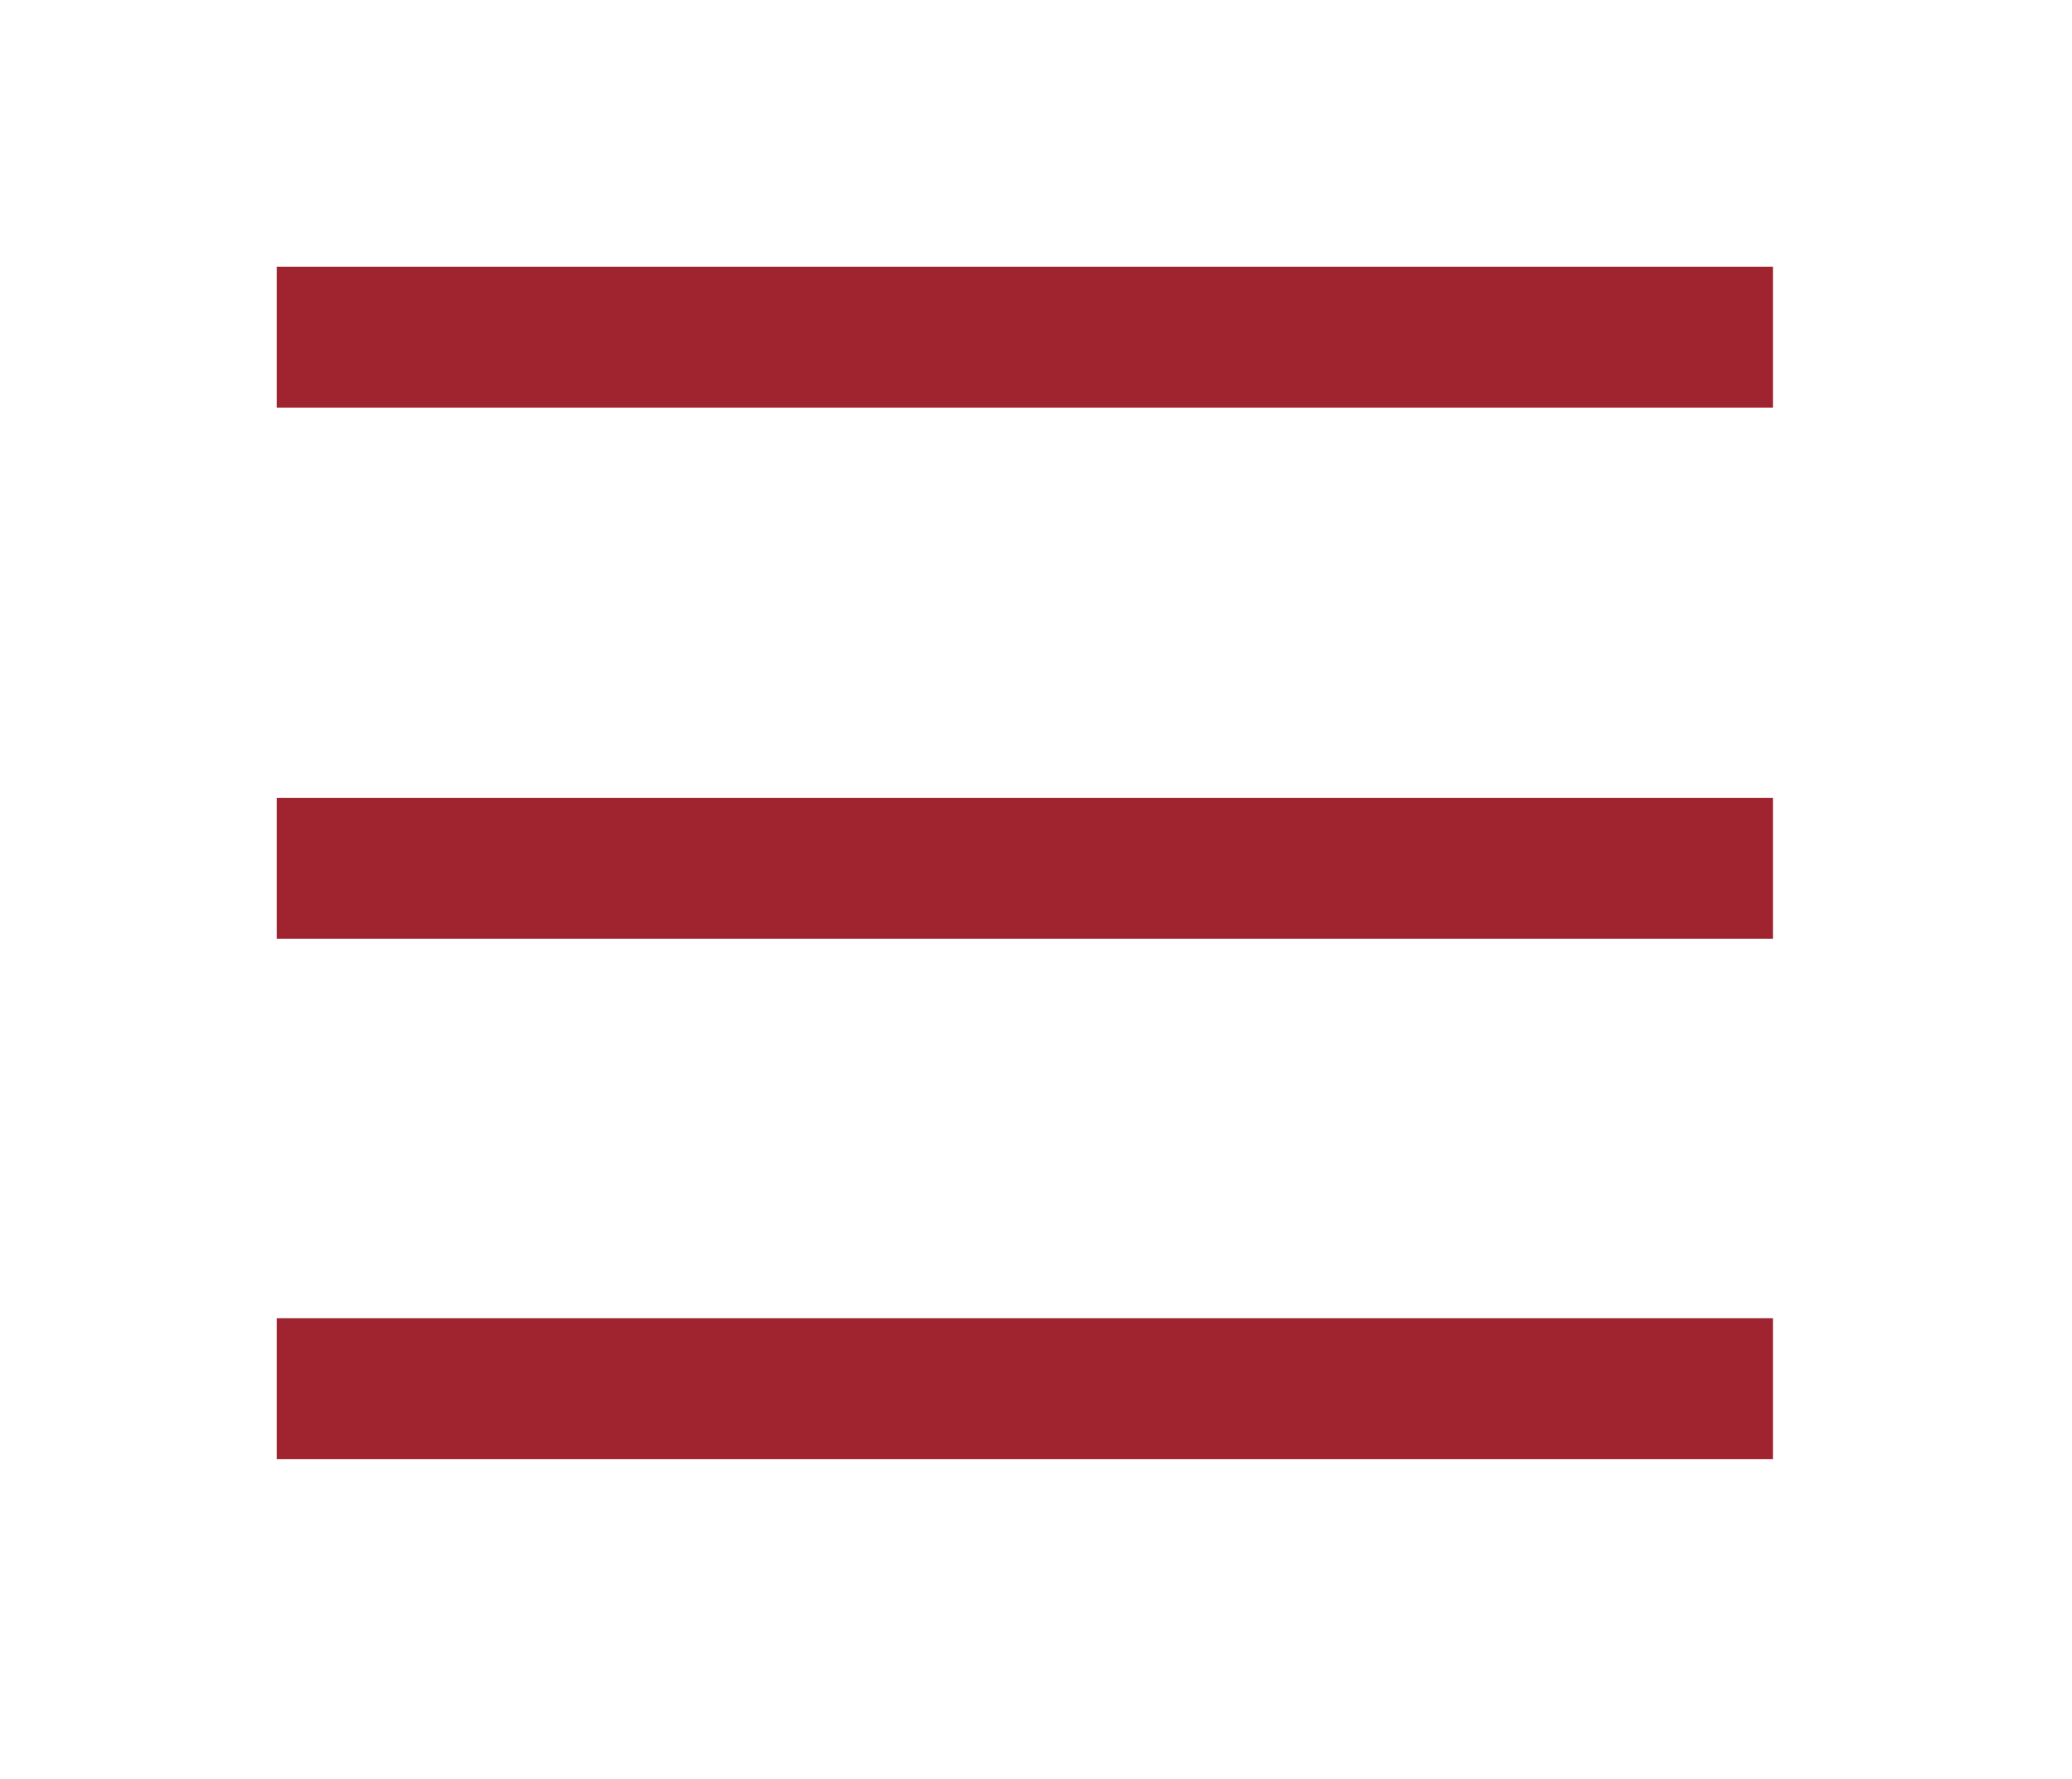
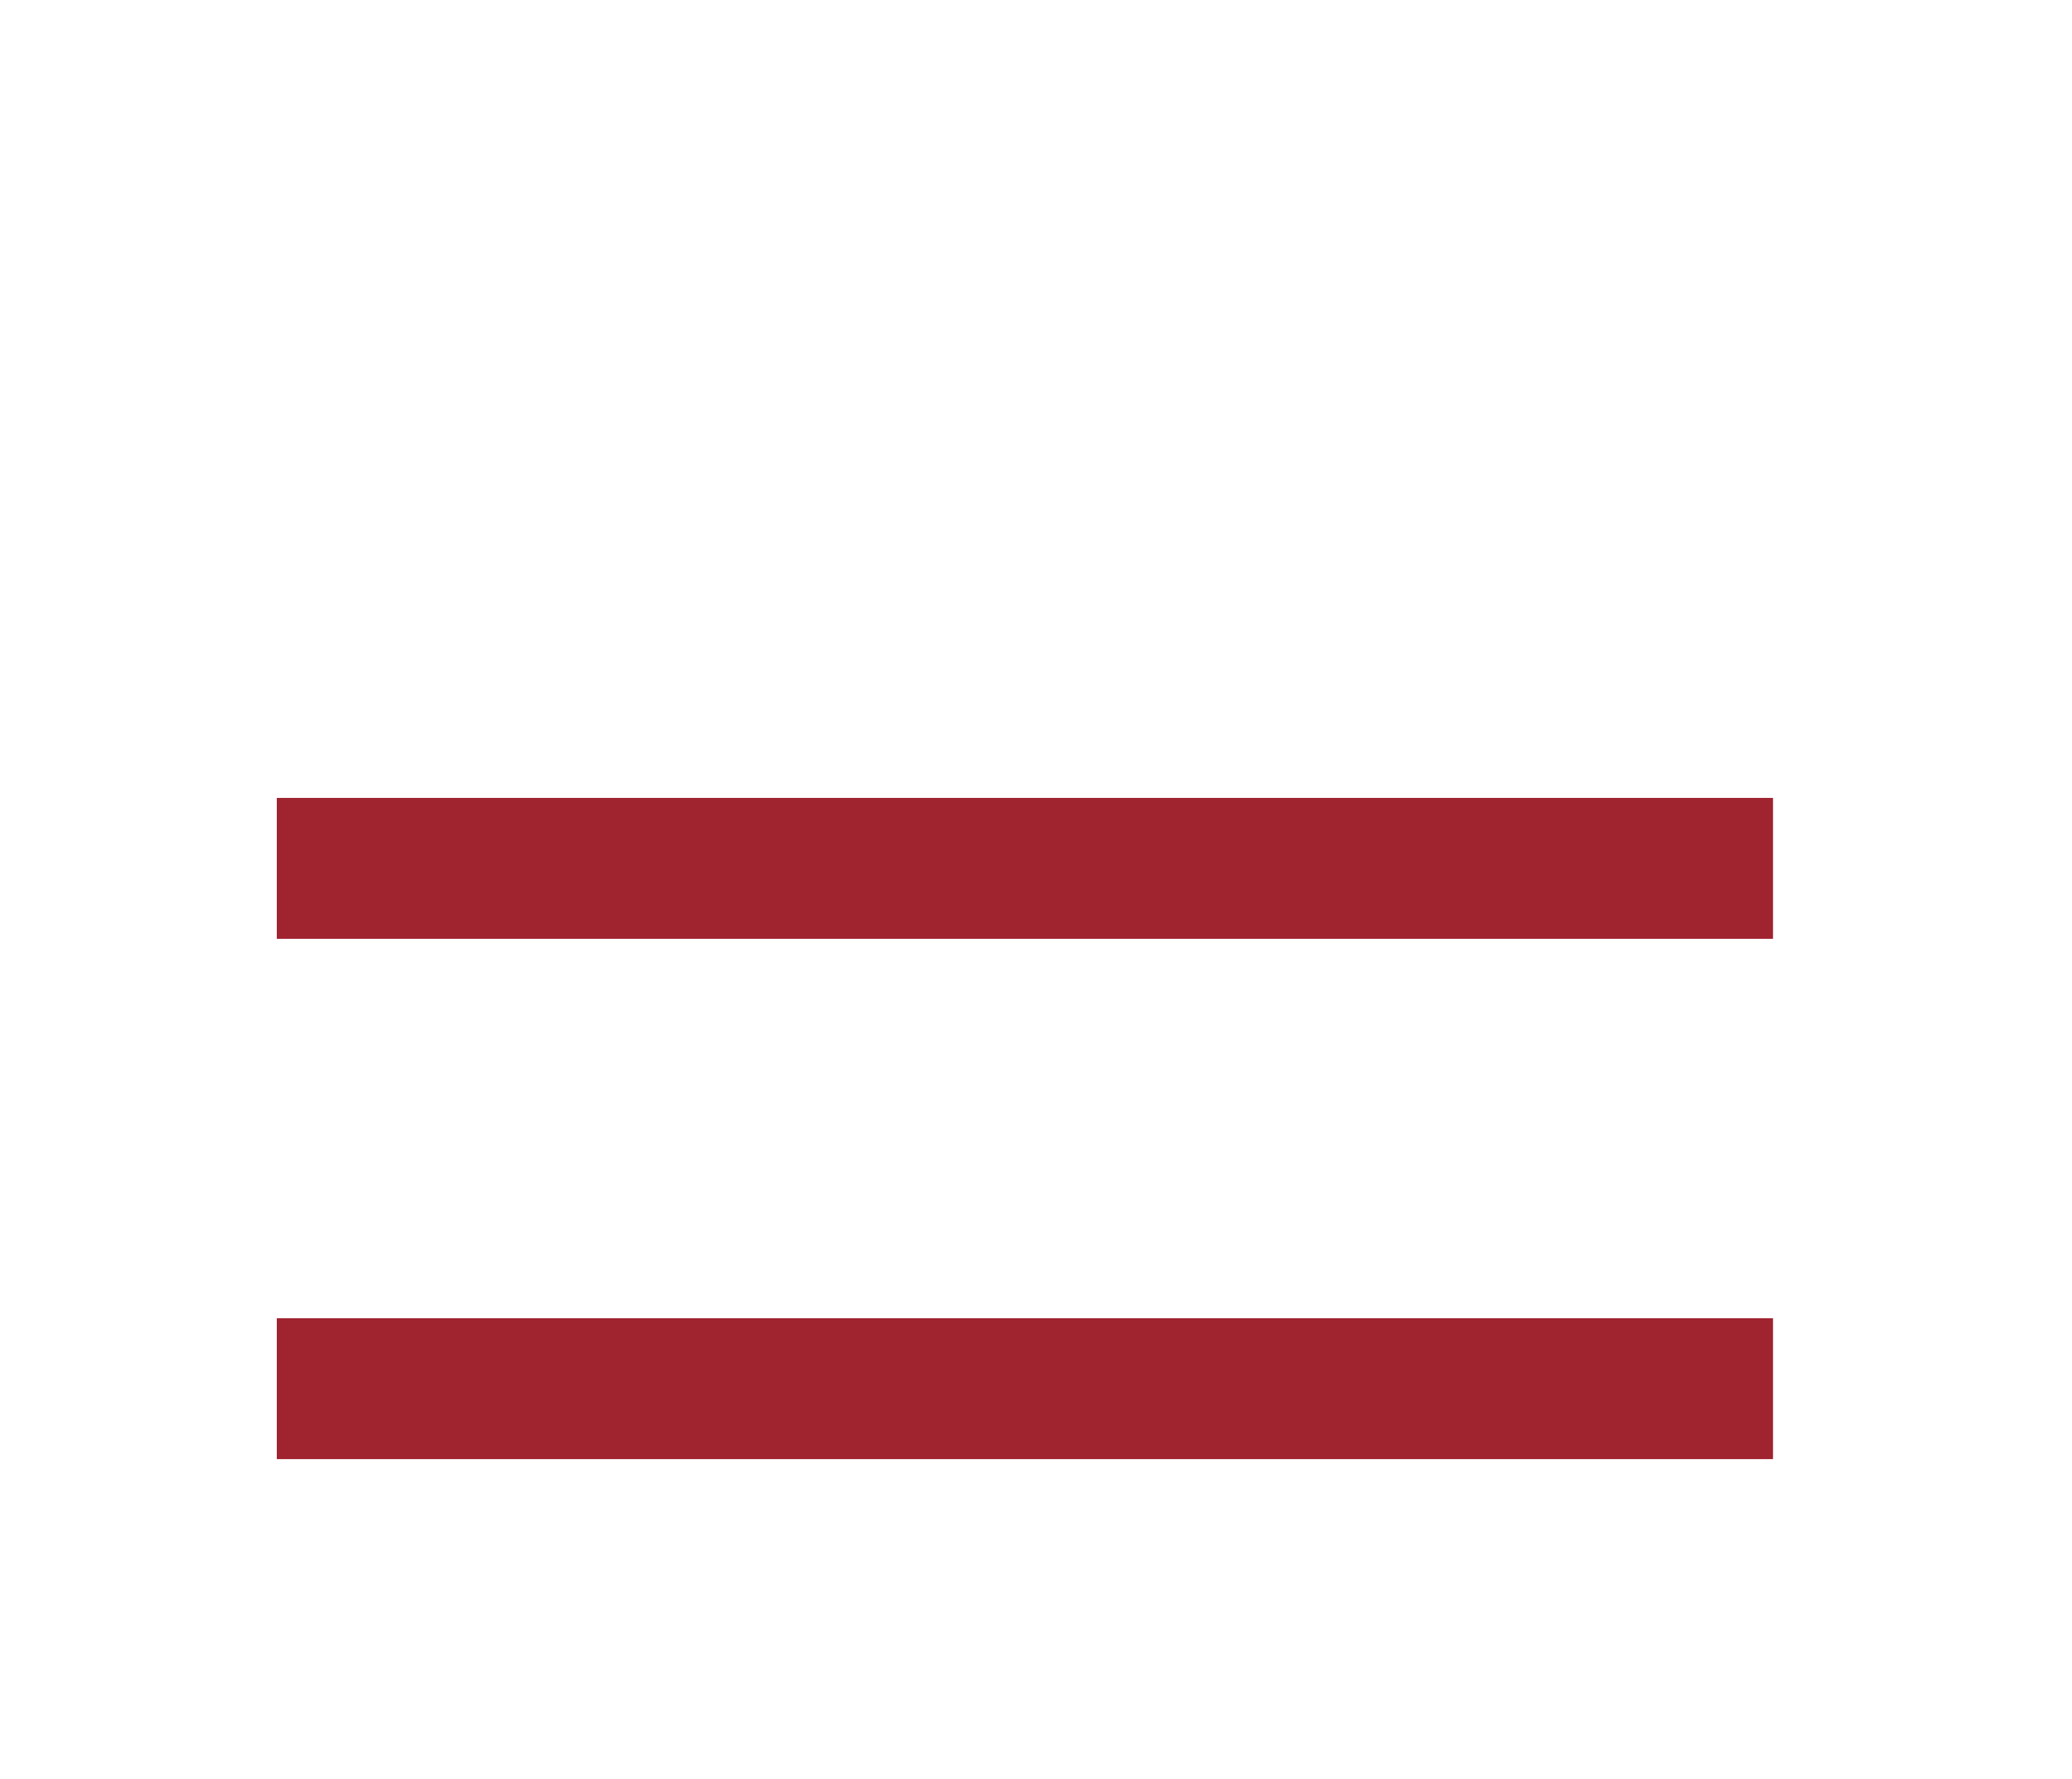
<svg xmlns="http://www.w3.org/2000/svg" version="1.1" id="Layer_1" x="0px" y="0px" width="191.106px" height="164.107px" viewBox="0 0 191.106 164.107" enable-background="new 0 0 191.106 164.107" xml:space="preserve">
-   <line fill="none" stroke="#A02330" stroke-width="13" stroke-miterlimit="10" x1="25.529" y1="31.111" x2="163.529" y2="31.111" />
  <line fill="none" stroke="#A02330" stroke-width="13" stroke-miterlimit="10" x1="25.529" y1="80.111" x2="163.529" y2="80.111" />
  <line fill="none" stroke="#A02330" stroke-width="13" stroke-miterlimit="10" x1="25.529" y1="128.111" x2="163.529" y2="128.111" />
</svg>